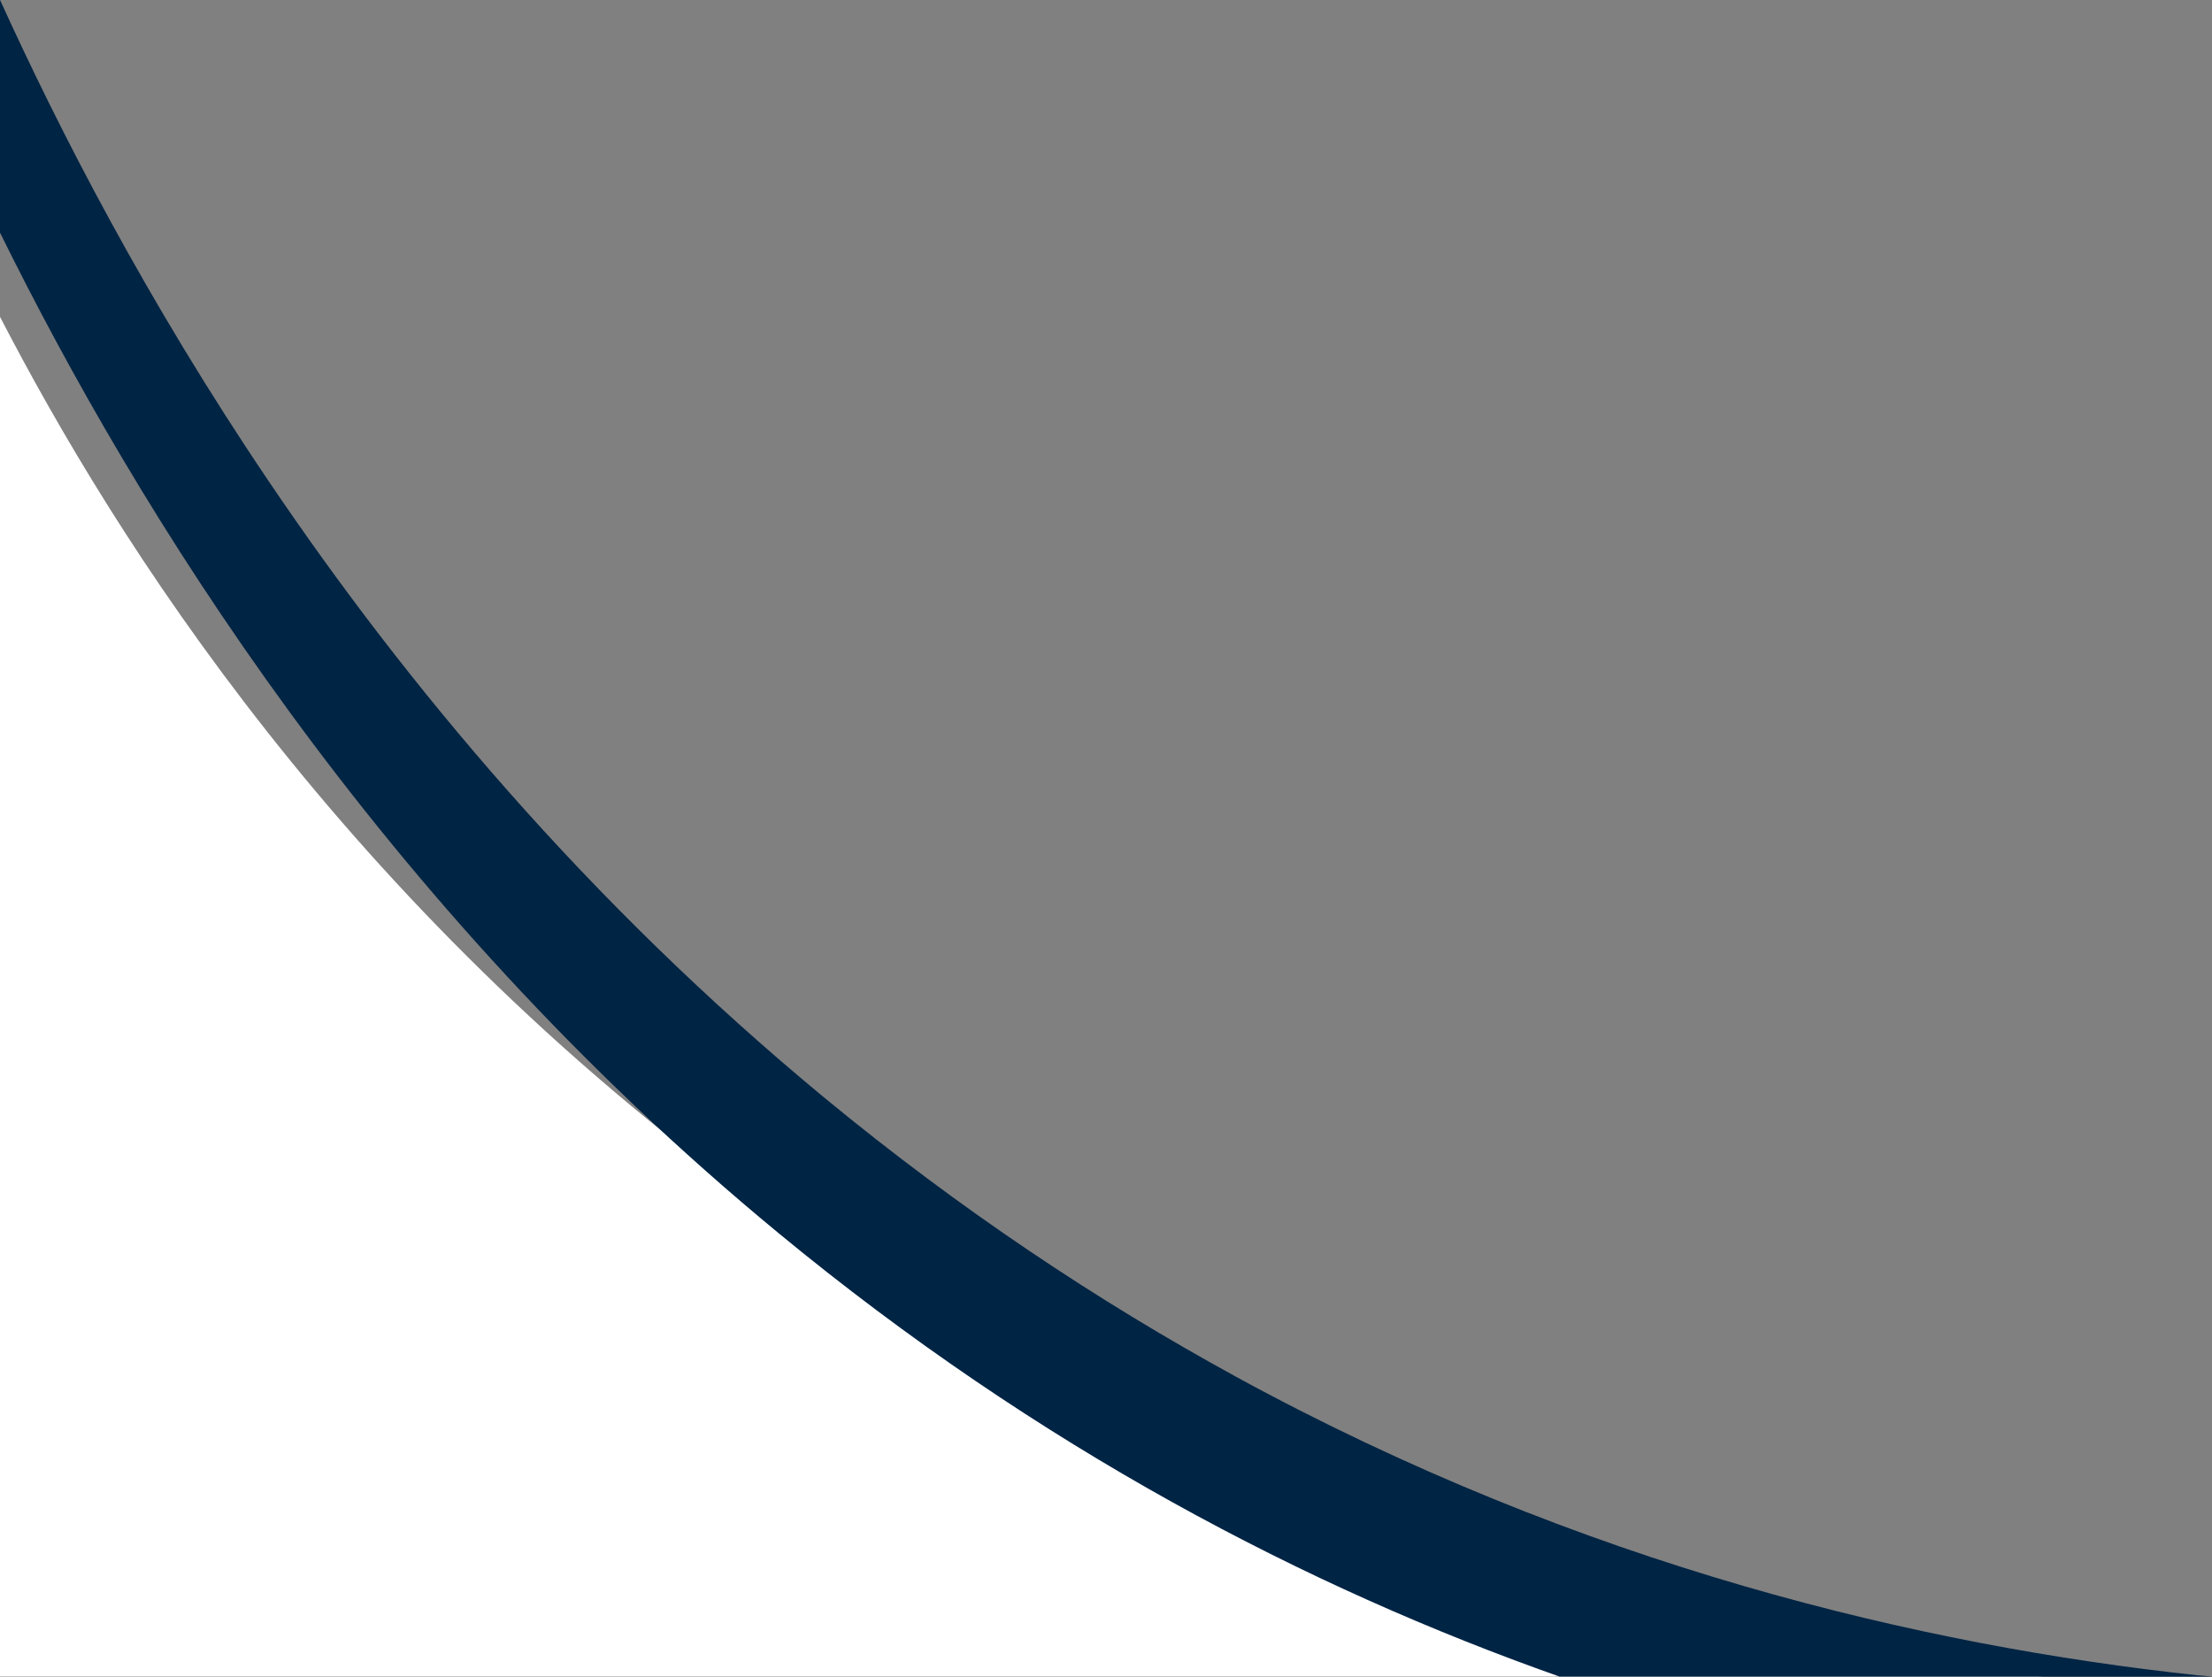
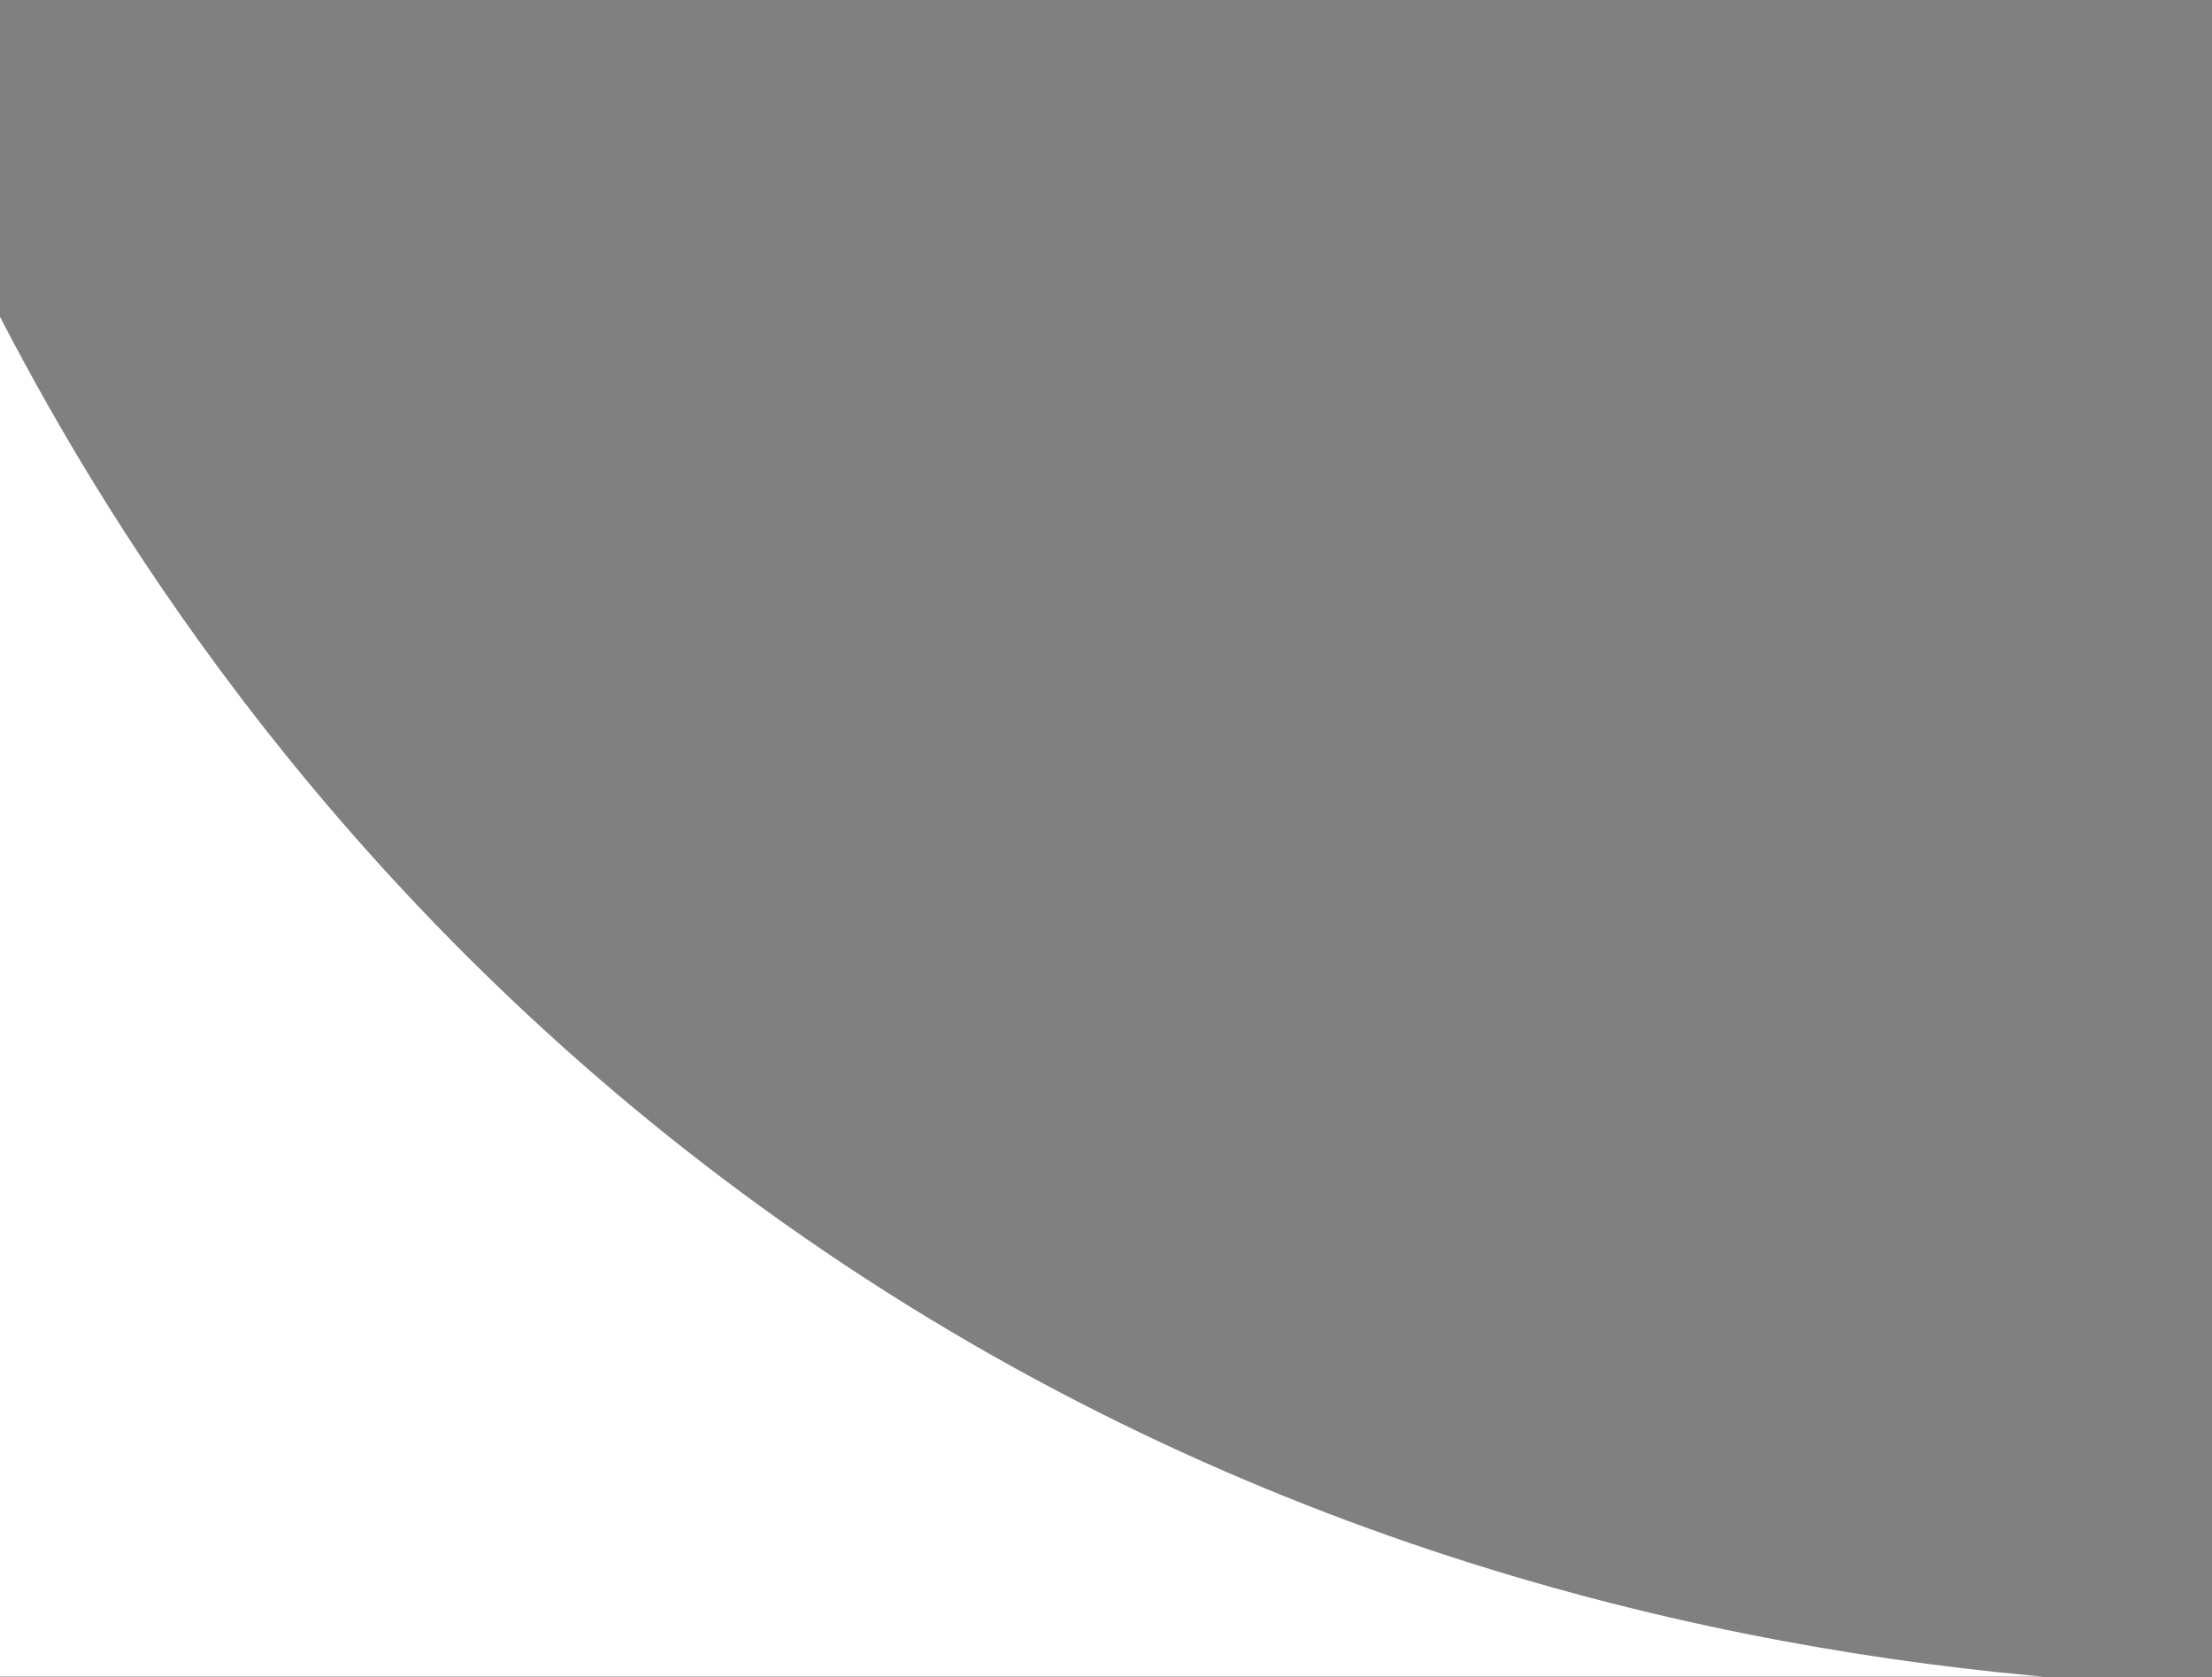
<svg xmlns="http://www.w3.org/2000/svg" fill="#000000" height="151.6" preserveAspectRatio="xMidYMid meet" version="1" viewBox="0.0 47.5 200.0 151.6" width="200" zoomAndPan="magnify">
  <rect x="0.0" y="47.5" width="200.0" height="151.6" fill="#808080" stroke="none" />
  <g>
    <g id="change1_1">
      <path d="M184.72,199.06H0V76.14c10.37,20.04,31.09,53.13,68.87,80.5c40.32,29.21,82.71,39.31,114.6,42.31 C183.89,198.99,184.3,199.03,184.72,199.06z" fill="#ffffff" />
    </g>
    <g id="change2_1">
-       <path d="M200,199.06h-59c-22.76-8.03-47.01-20.62-70.6-40.08C34.03,128.99,12.28,93.41,0,68.53V47.49 c5.33,11.72,13.17,27.06,24.32,43.55c12.35,18.28,28.75,37.97,50.25,55.72c12.28,10.12,24.73,18.38,37.05,25.12l0.01,0.01 c31.51,17.21,62.2,24.39,87.02,27.05C199.11,198.97,199.55,199.02,200,199.06z" fill="#002444" />
-     </g>
+       </g>
  </g>
</svg>